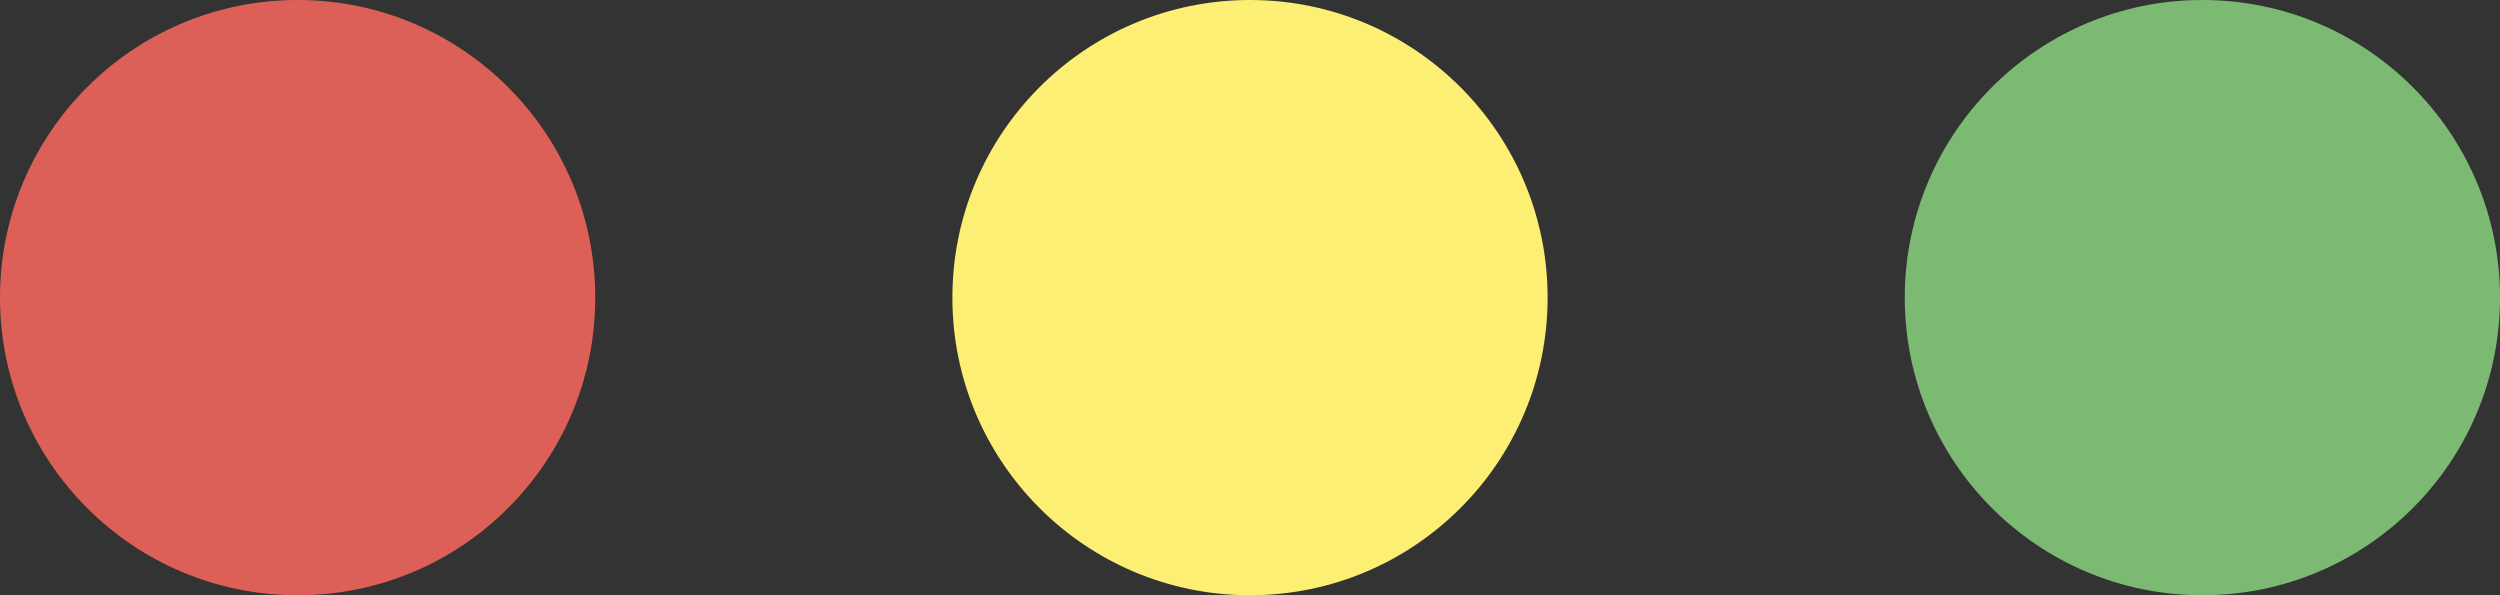
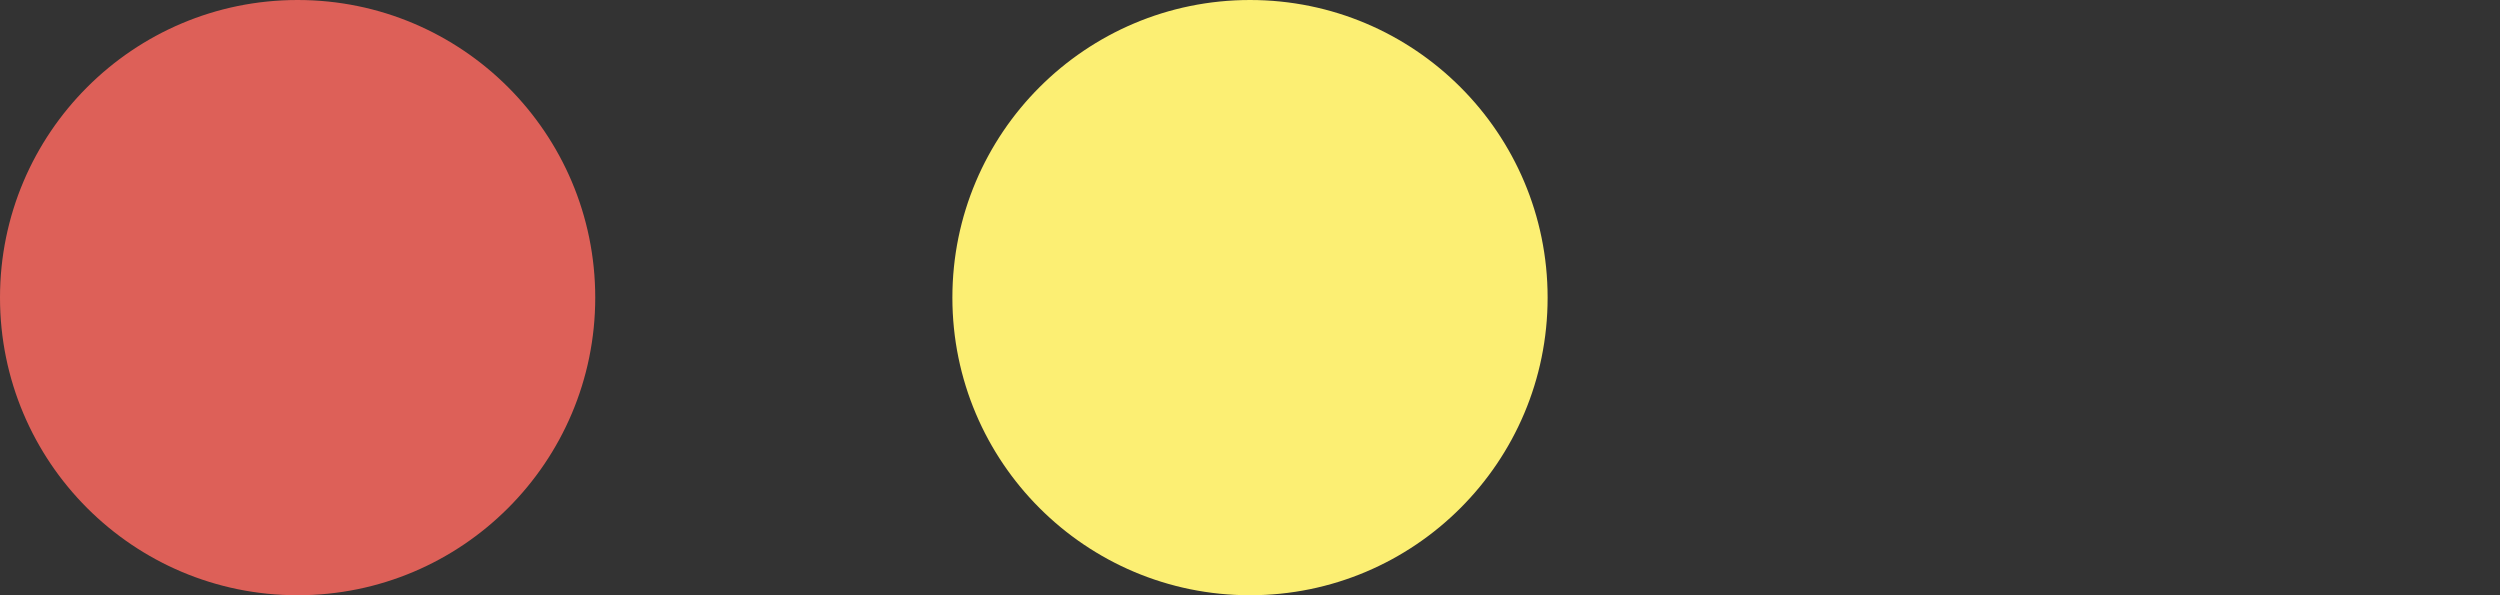
<svg xmlns="http://www.w3.org/2000/svg" width="42" height="10" viewBox="0 0 42 10" fill="none">
  <rect x="0" y="0" width="42" height="10" fill="#333333" stroke="none" />
  <circle cx="5" cy="5" r="5" fill="#DD6058" />
  <circle cx="21" cy="5" r="5" fill="#FCEF73" />
-   <circle cx="37" cy="5" r="5" fill="#7CBA74" />
</svg>